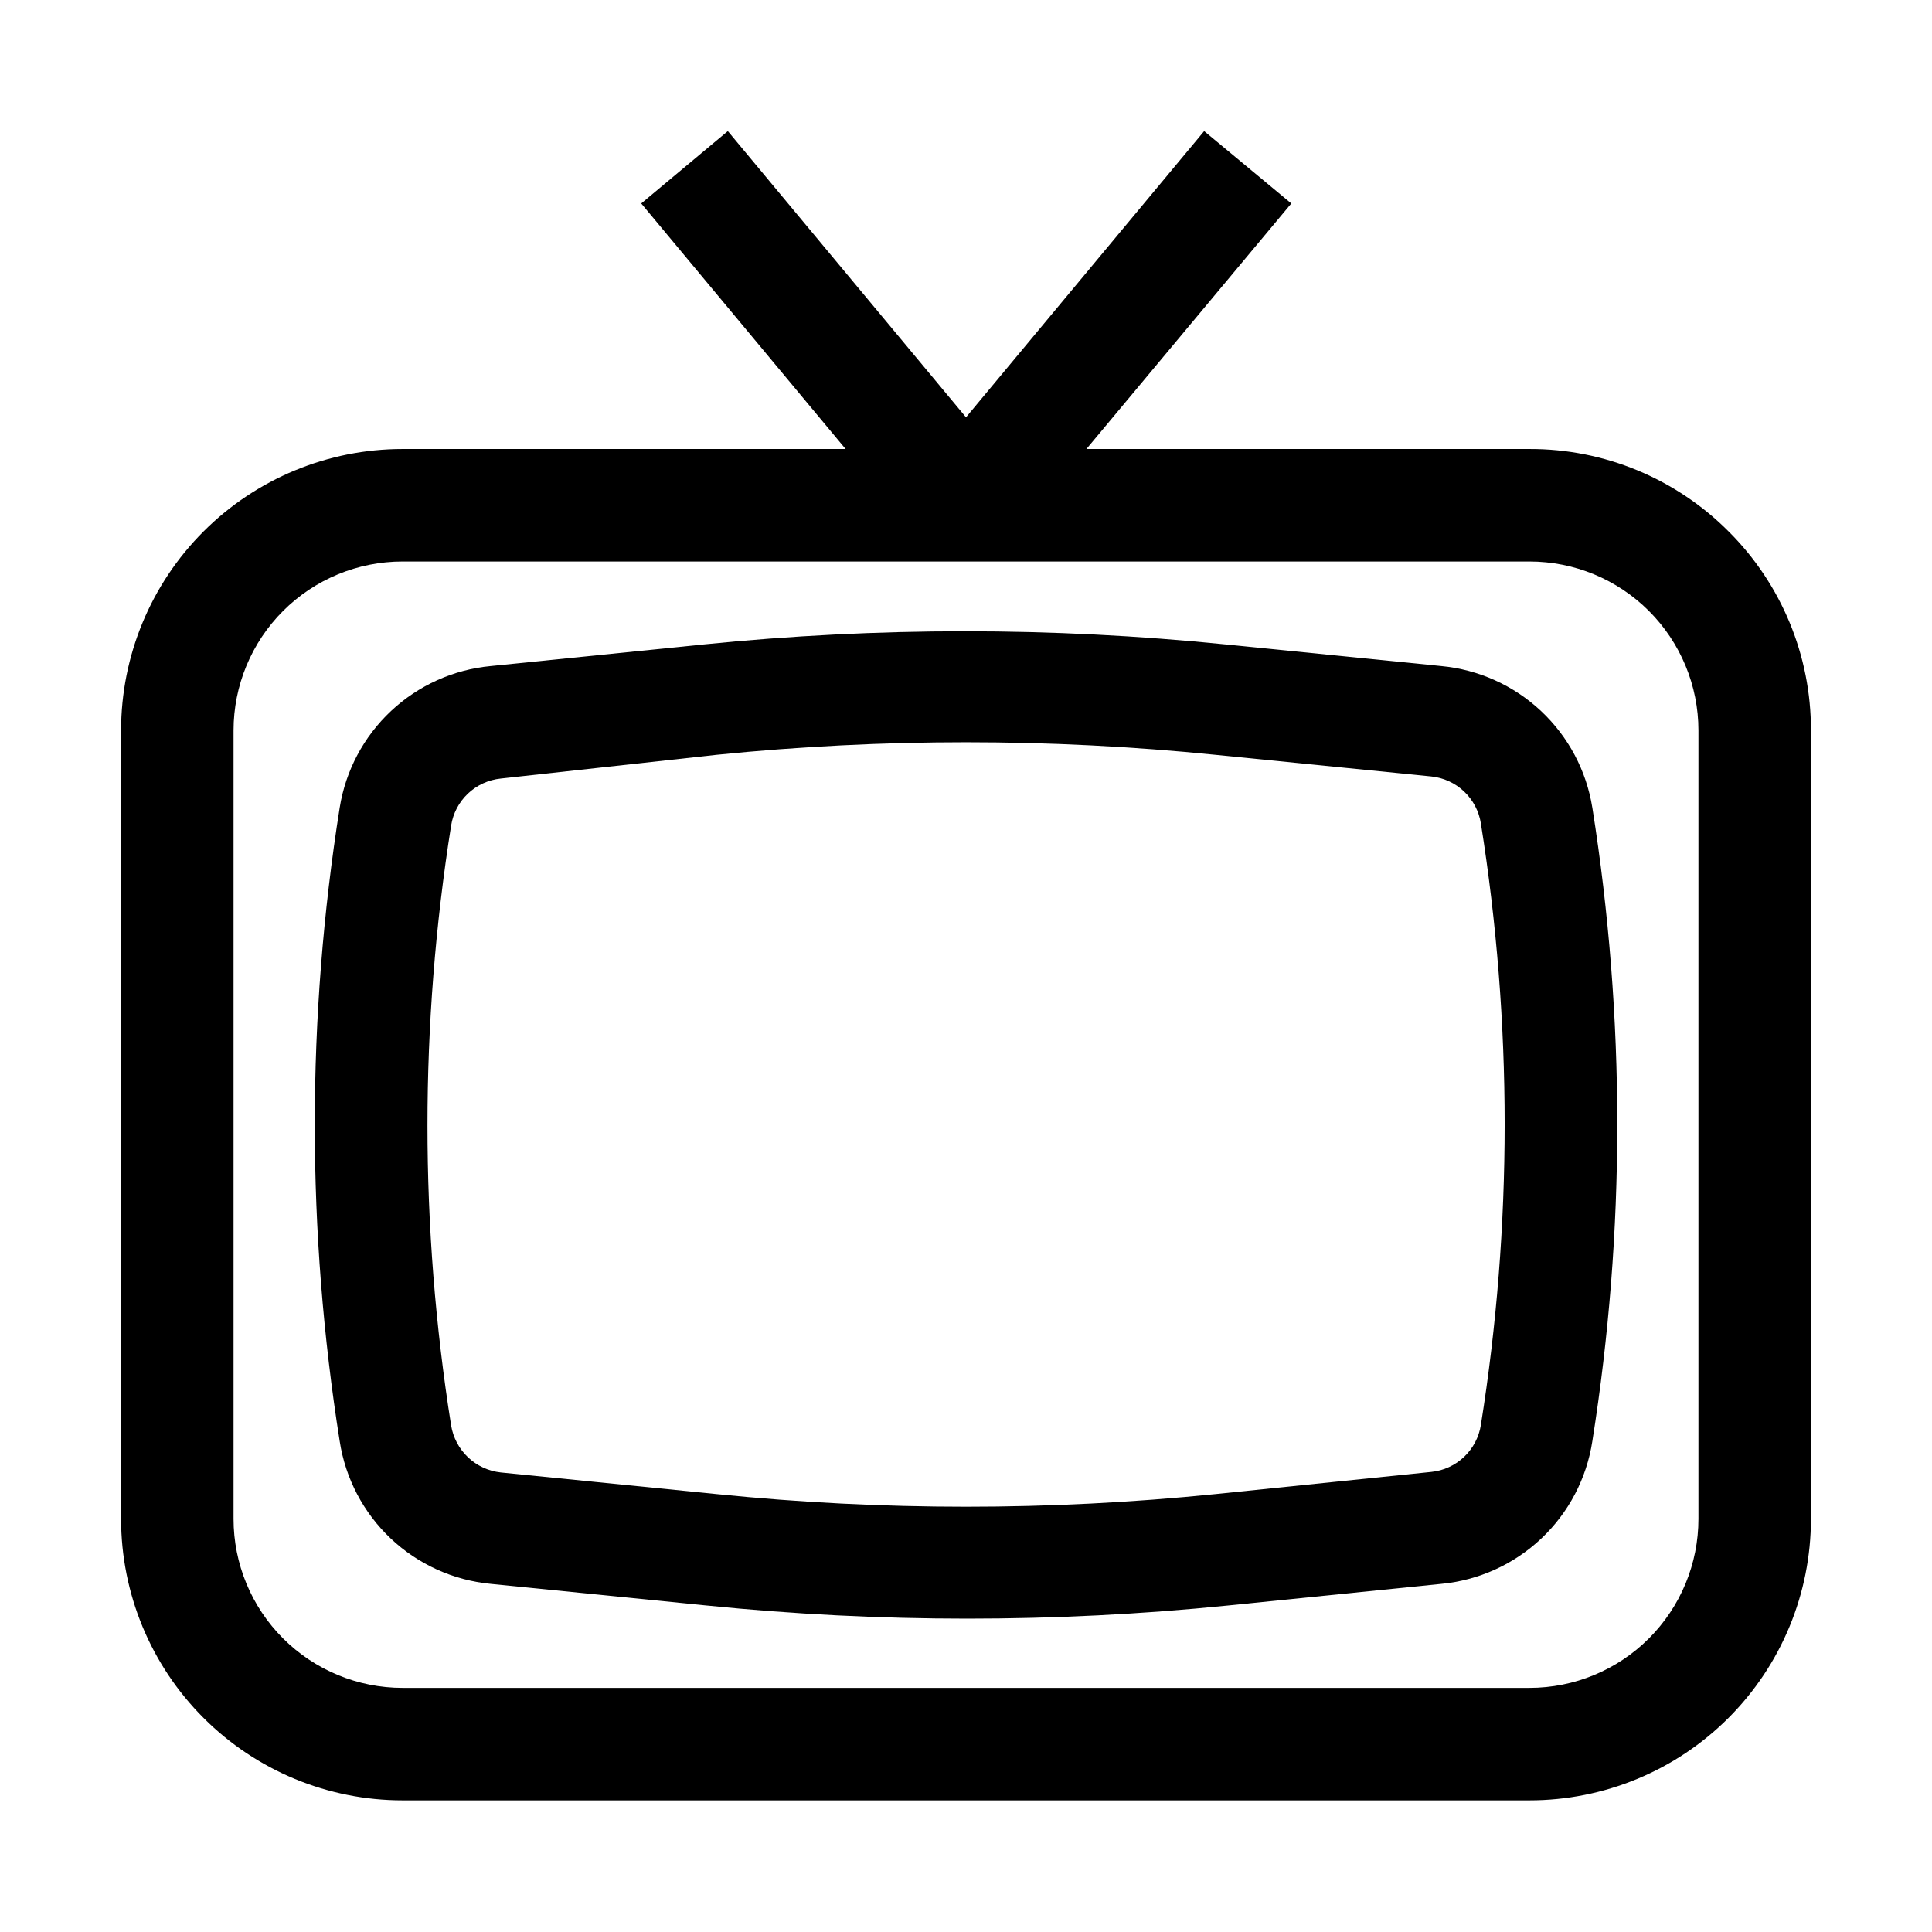
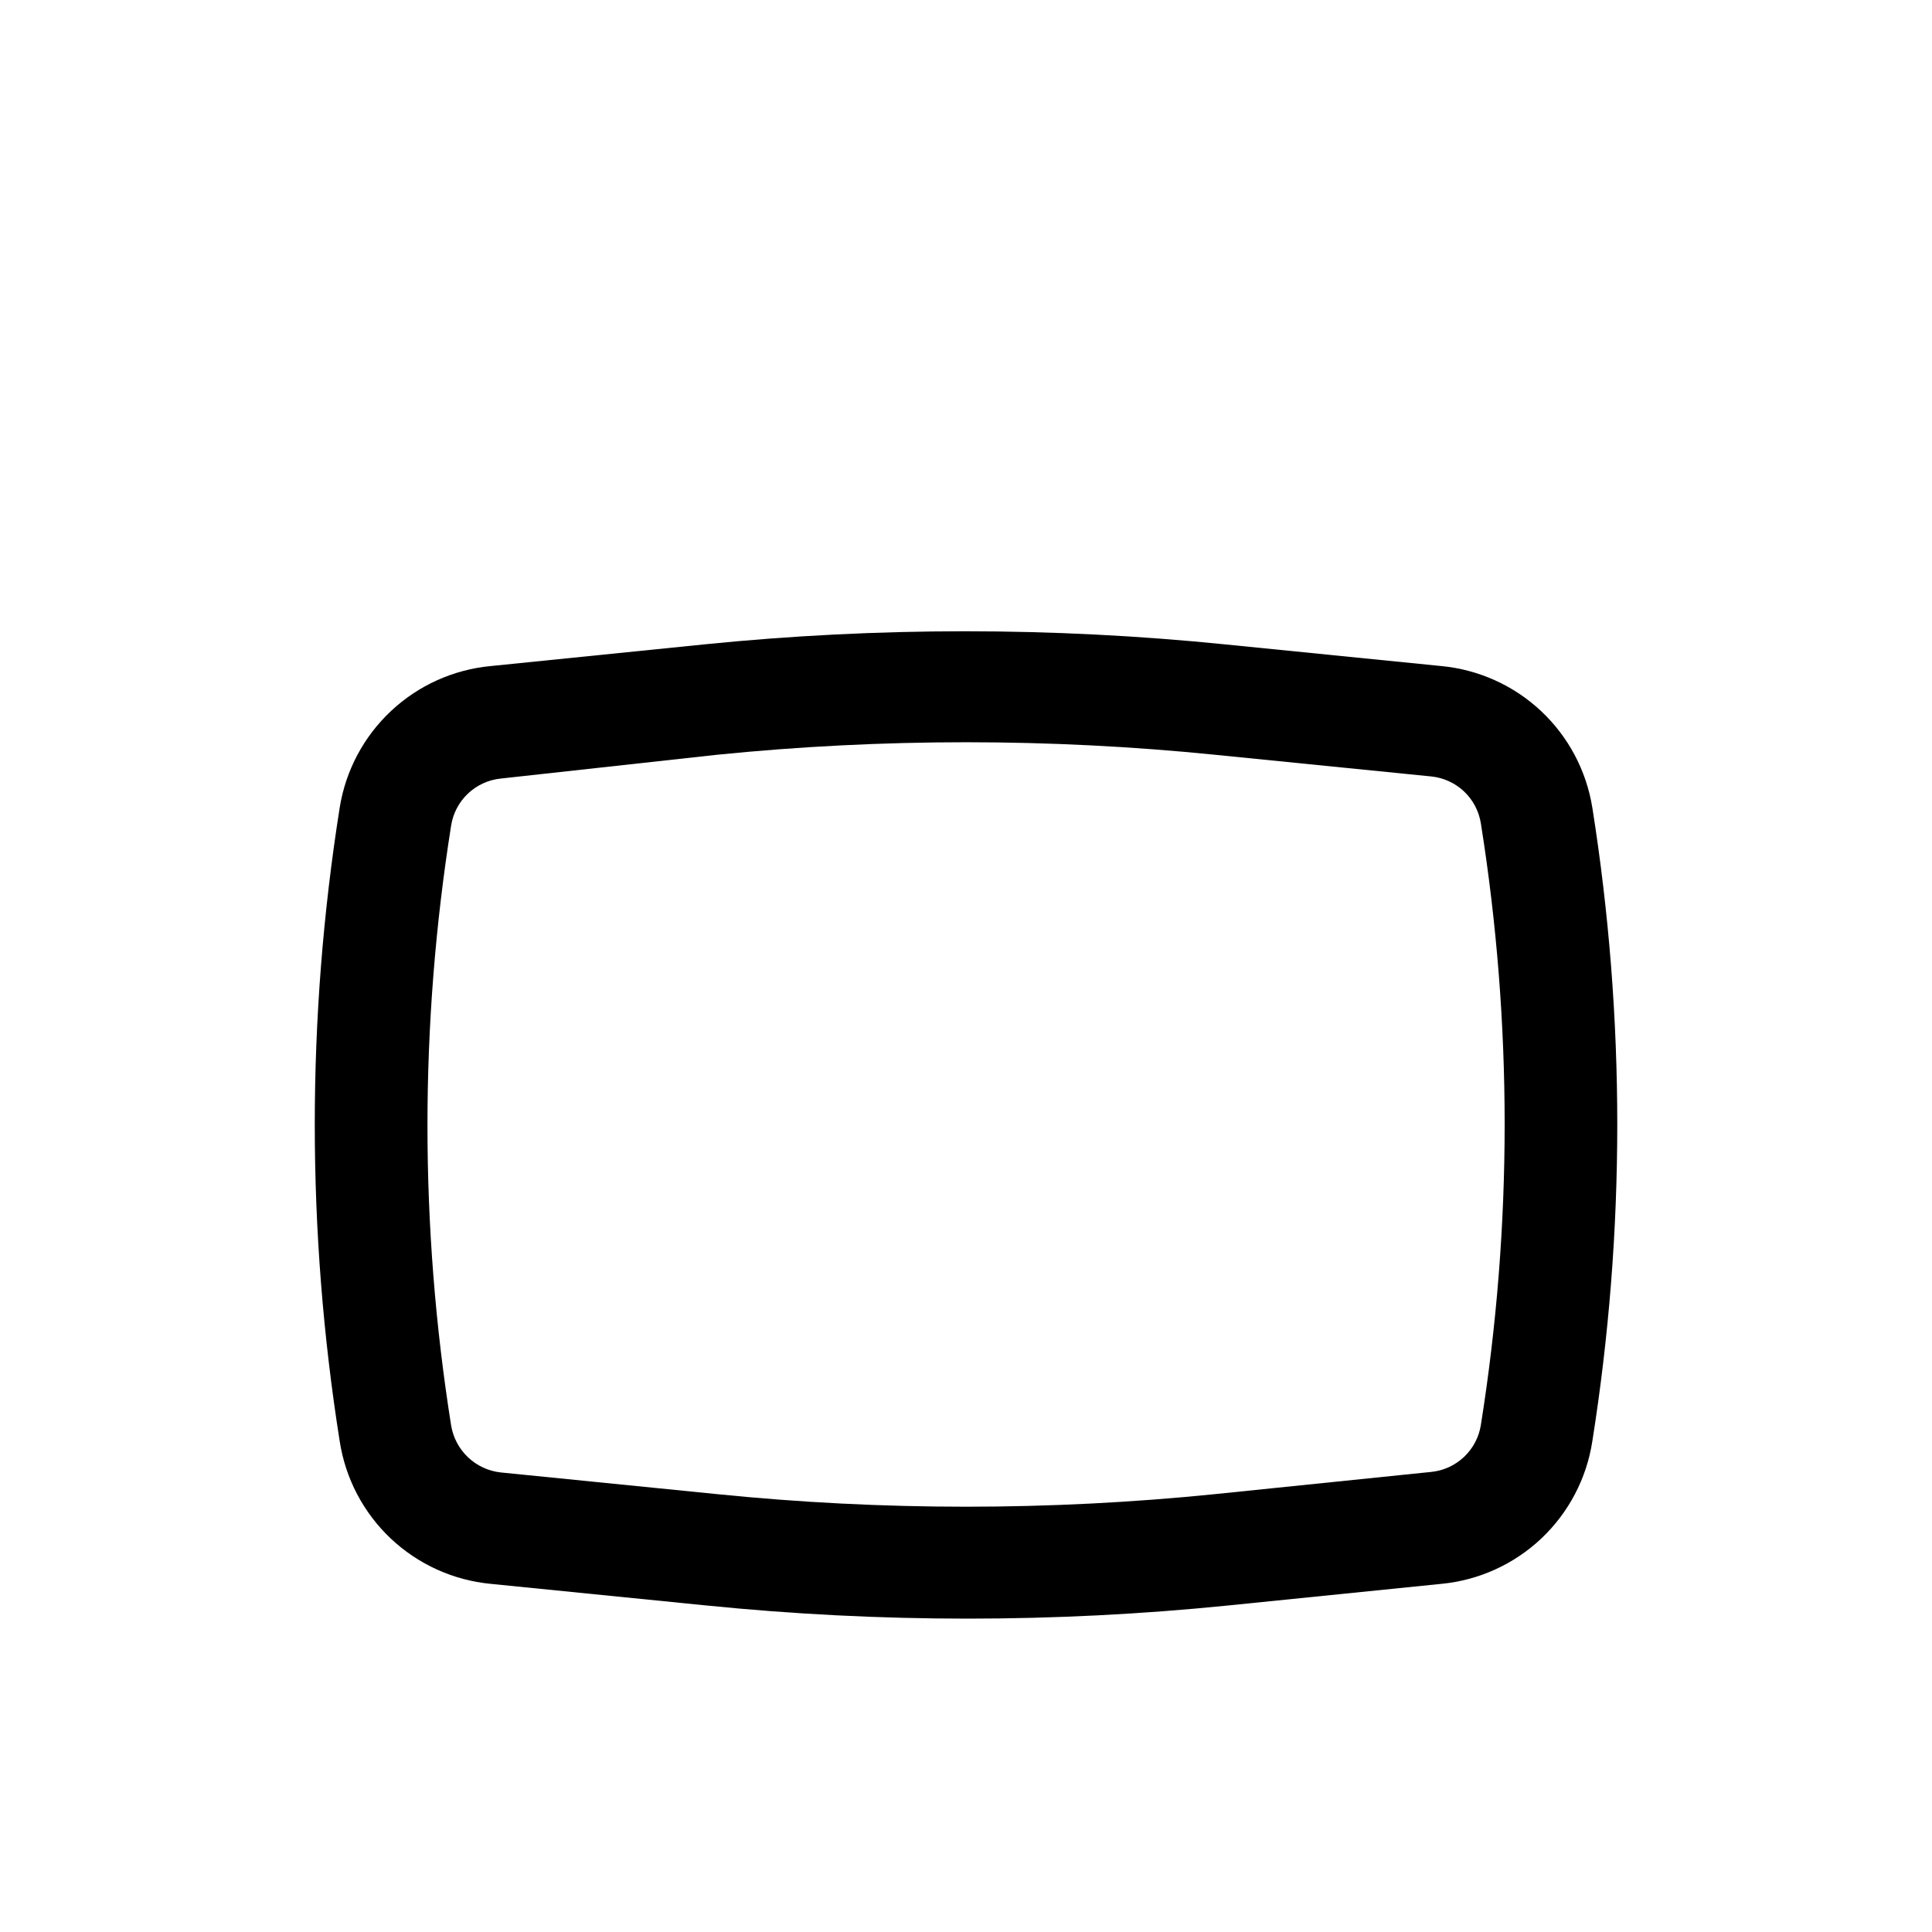
<svg xmlns="http://www.w3.org/2000/svg" fill="#000000" width="800px" height="800px" version="1.1" viewBox="144 144 512 512">
  <g>
-     <path d="m602.08 284.82c-13.969-14.023-32.965-21.887-52.762-21.828h-117.41l54.301-65.074-23.094-19.176-63.113 75.852-63.117-75.852-22.953 19.172 54.16 65.074-117.41 0.004c-19.785 0-38.758 7.856-52.746 21.844-13.988 13.992-21.848 32.965-21.848 52.746v208.94c0 19.781 7.859 38.754 21.848 52.742 13.988 13.992 32.961 21.848 52.746 21.848h298.64c19.785 0 38.758-7.856 52.746-21.848 13.988-13.988 21.848-32.961 21.848-52.742v-208.94c0.055-19.797-7.805-38.793-21.832-52.762zm-7.977 261.7v0.004c0 11.875-4.719 23.27-13.117 31.668-8.398 8.398-19.789 13.113-31.668 13.113h-298.64c-11.879 0-23.27-4.715-31.668-13.113-8.398-8.398-13.117-19.793-13.117-31.668v-208.94c0-11.879 4.719-23.27 13.117-31.668 8.398-8.398 19.789-13.113 31.668-13.113h298.64c11.879 0 23.27 4.715 31.668 13.113 8.398 8.398 13.117 19.789 13.117 31.668z" />
    <path d="m565.98 358.02c-1.57-9.805-6.356-18.809-13.598-25.598-7.246-6.789-16.543-10.98-26.43-11.91l-57.238-5.738c-45.926-4.641-92.199-4.641-138.12 0l-56.539 5.738c-9.887 0.93-19.184 5.121-26.426 11.91-7.246 6.789-12.031 15.793-13.602 25.598-8.809 55.633-8.809 112.3 0 167.93 1.516 9.855 6.273 18.926 13.523 25.77s16.578 11.074 26.504 12.02l57.238 5.738v-0.004c45.926 4.641 92.203 4.641 138.13 0l56.535-5.734c9.926-0.945 19.254-5.176 26.504-12.02s12.008-15.914 13.523-25.77c8.812-55.629 8.812-112.3 0-167.93zm-29.531 163.6c-0.508 3.238-2.074 6.215-4.453 8.469-2.379 2.254-5.441 3.656-8.699 3.984l-57.238 5.879c-43.926 4.457-88.188 4.457-132.11 0l-57.238-5.738c-3.254-0.352-6.301-1.762-8.676-4.012s-3.949-5.215-4.481-8.441c-8.359-52.664-8.359-106.32 0-158.98 0.508-3.238 2.074-6.215 4.453-8.469 2.383-2.254 5.441-3.656 8.703-3.988l57.238-6.297c43.922-4.434 88.184-4.434 132.11 0l57.238 5.738c3.258 0.332 6.32 1.734 8.699 3.984 2.379 2.254 3.945 5.234 4.453 8.469 8.402 52.805 8.402 106.6 0 159.4z" />
  </g>
</svg>